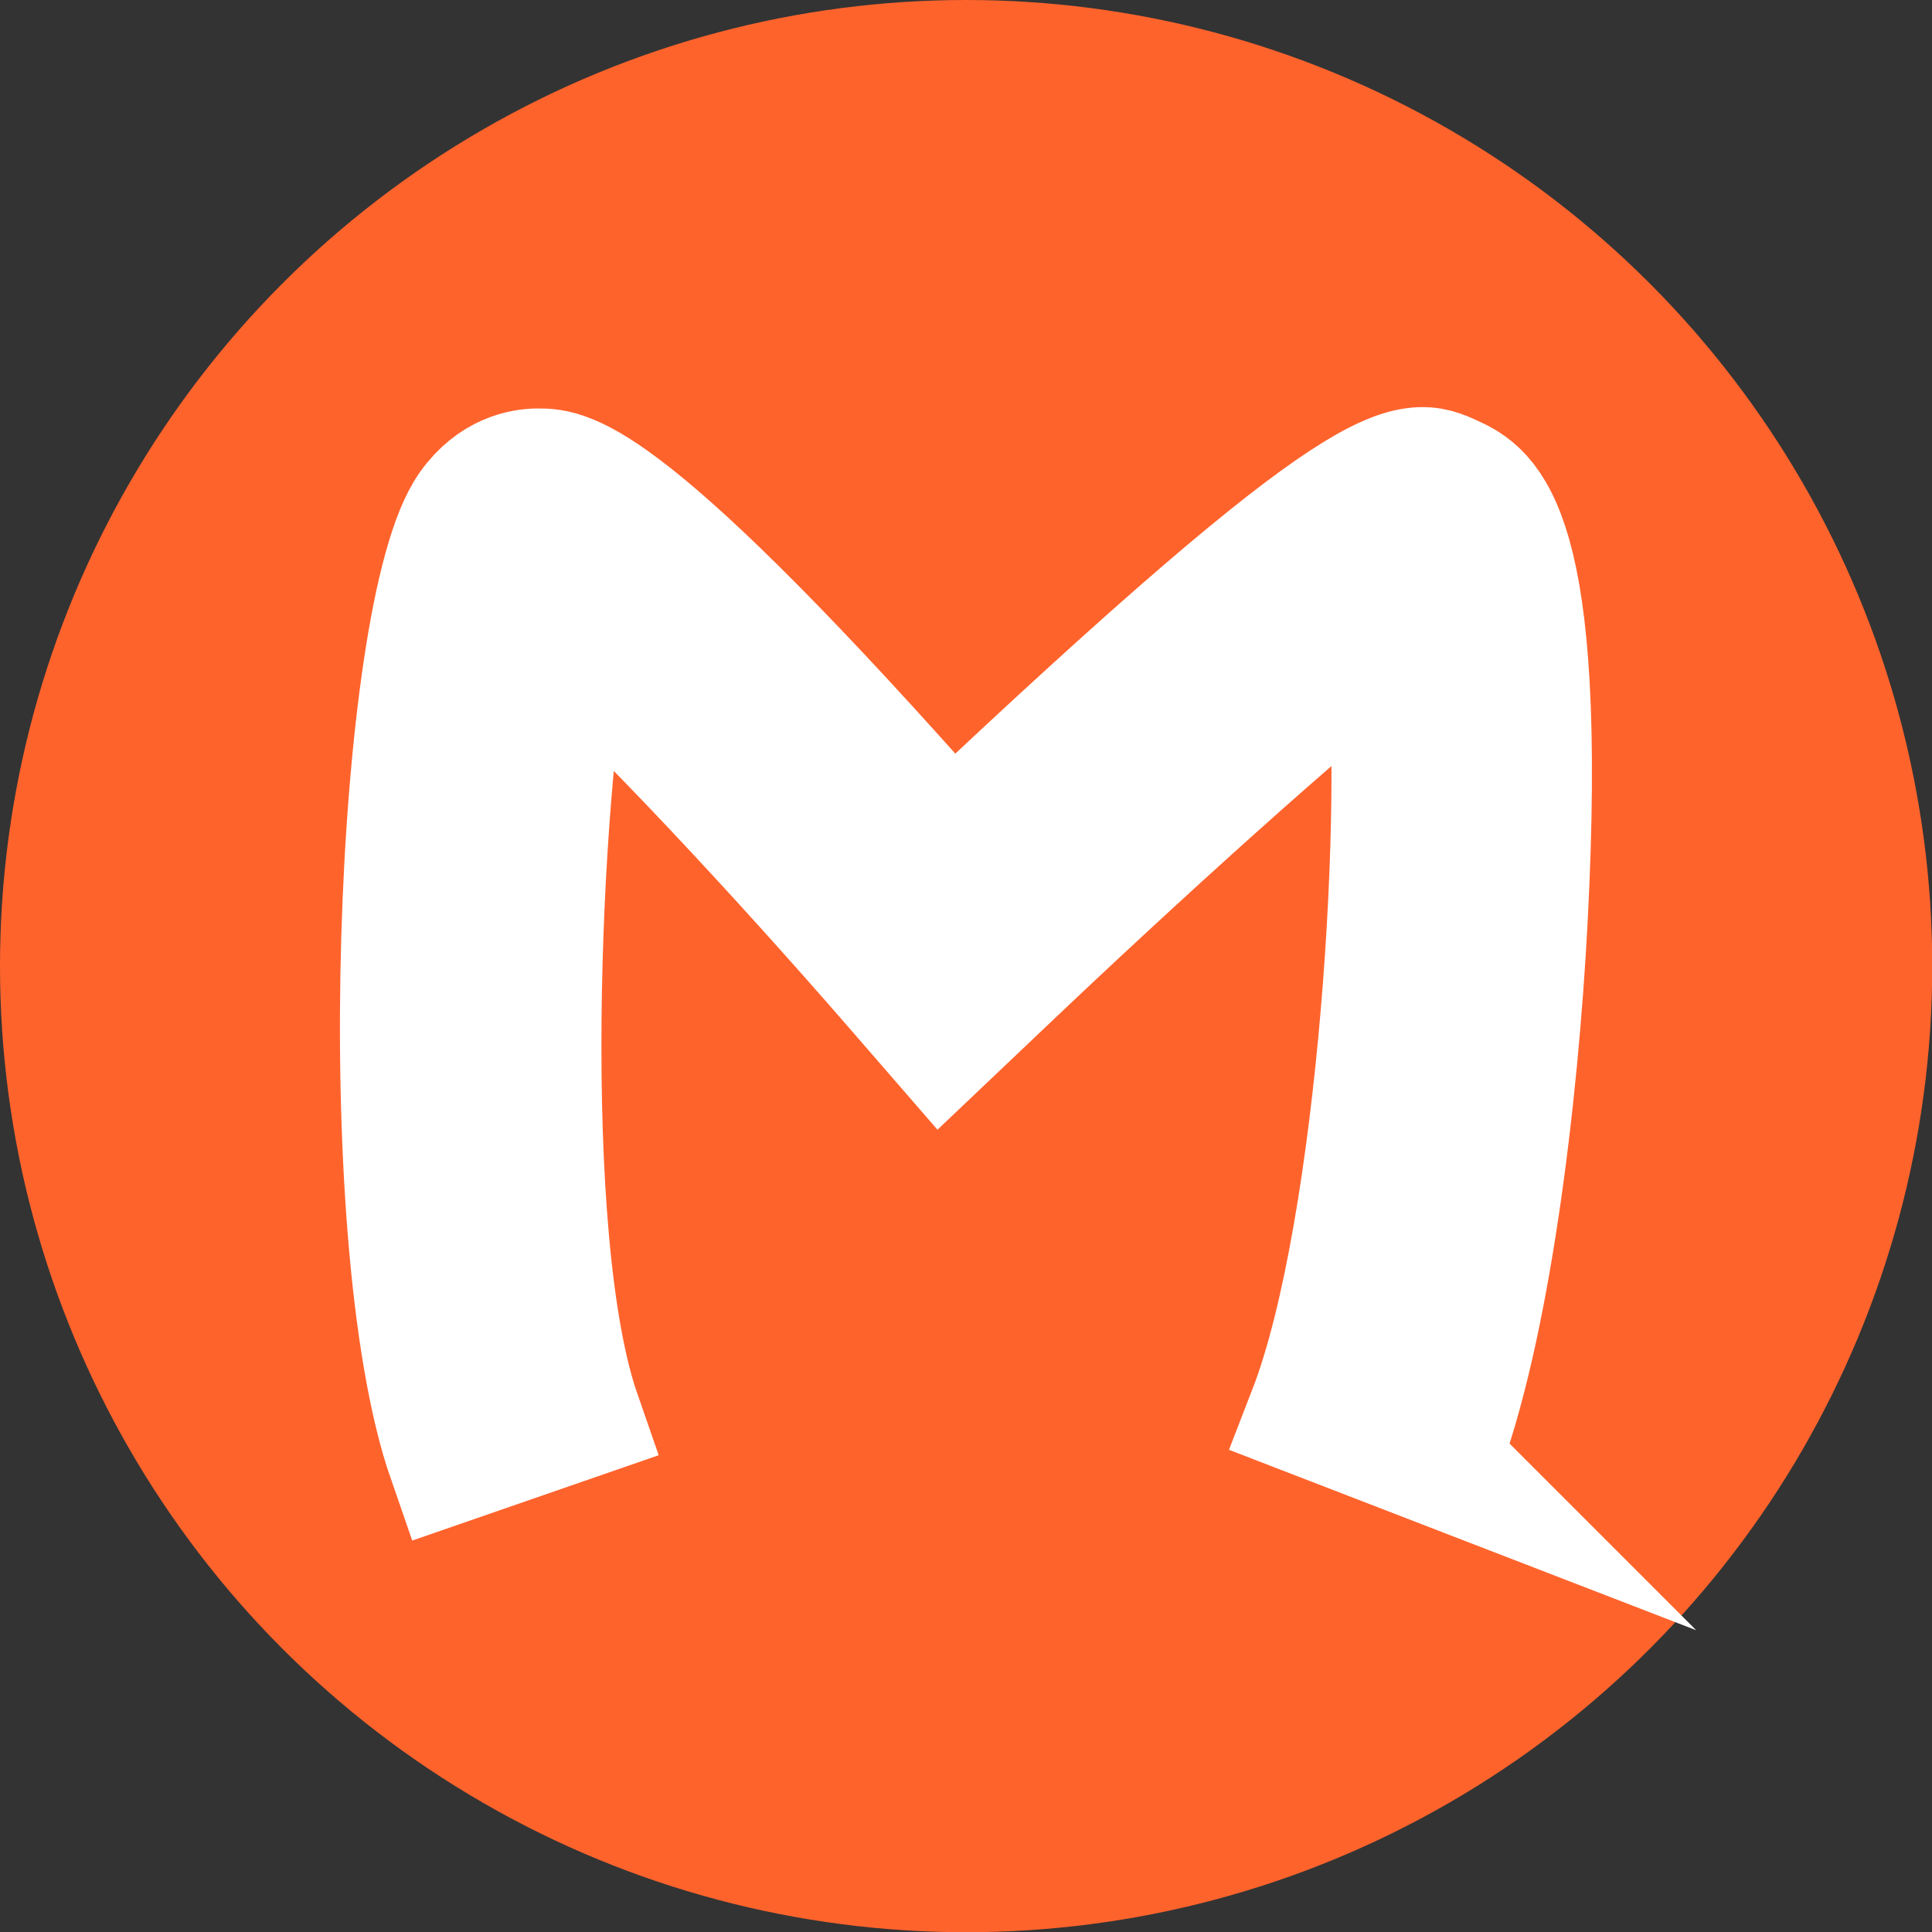
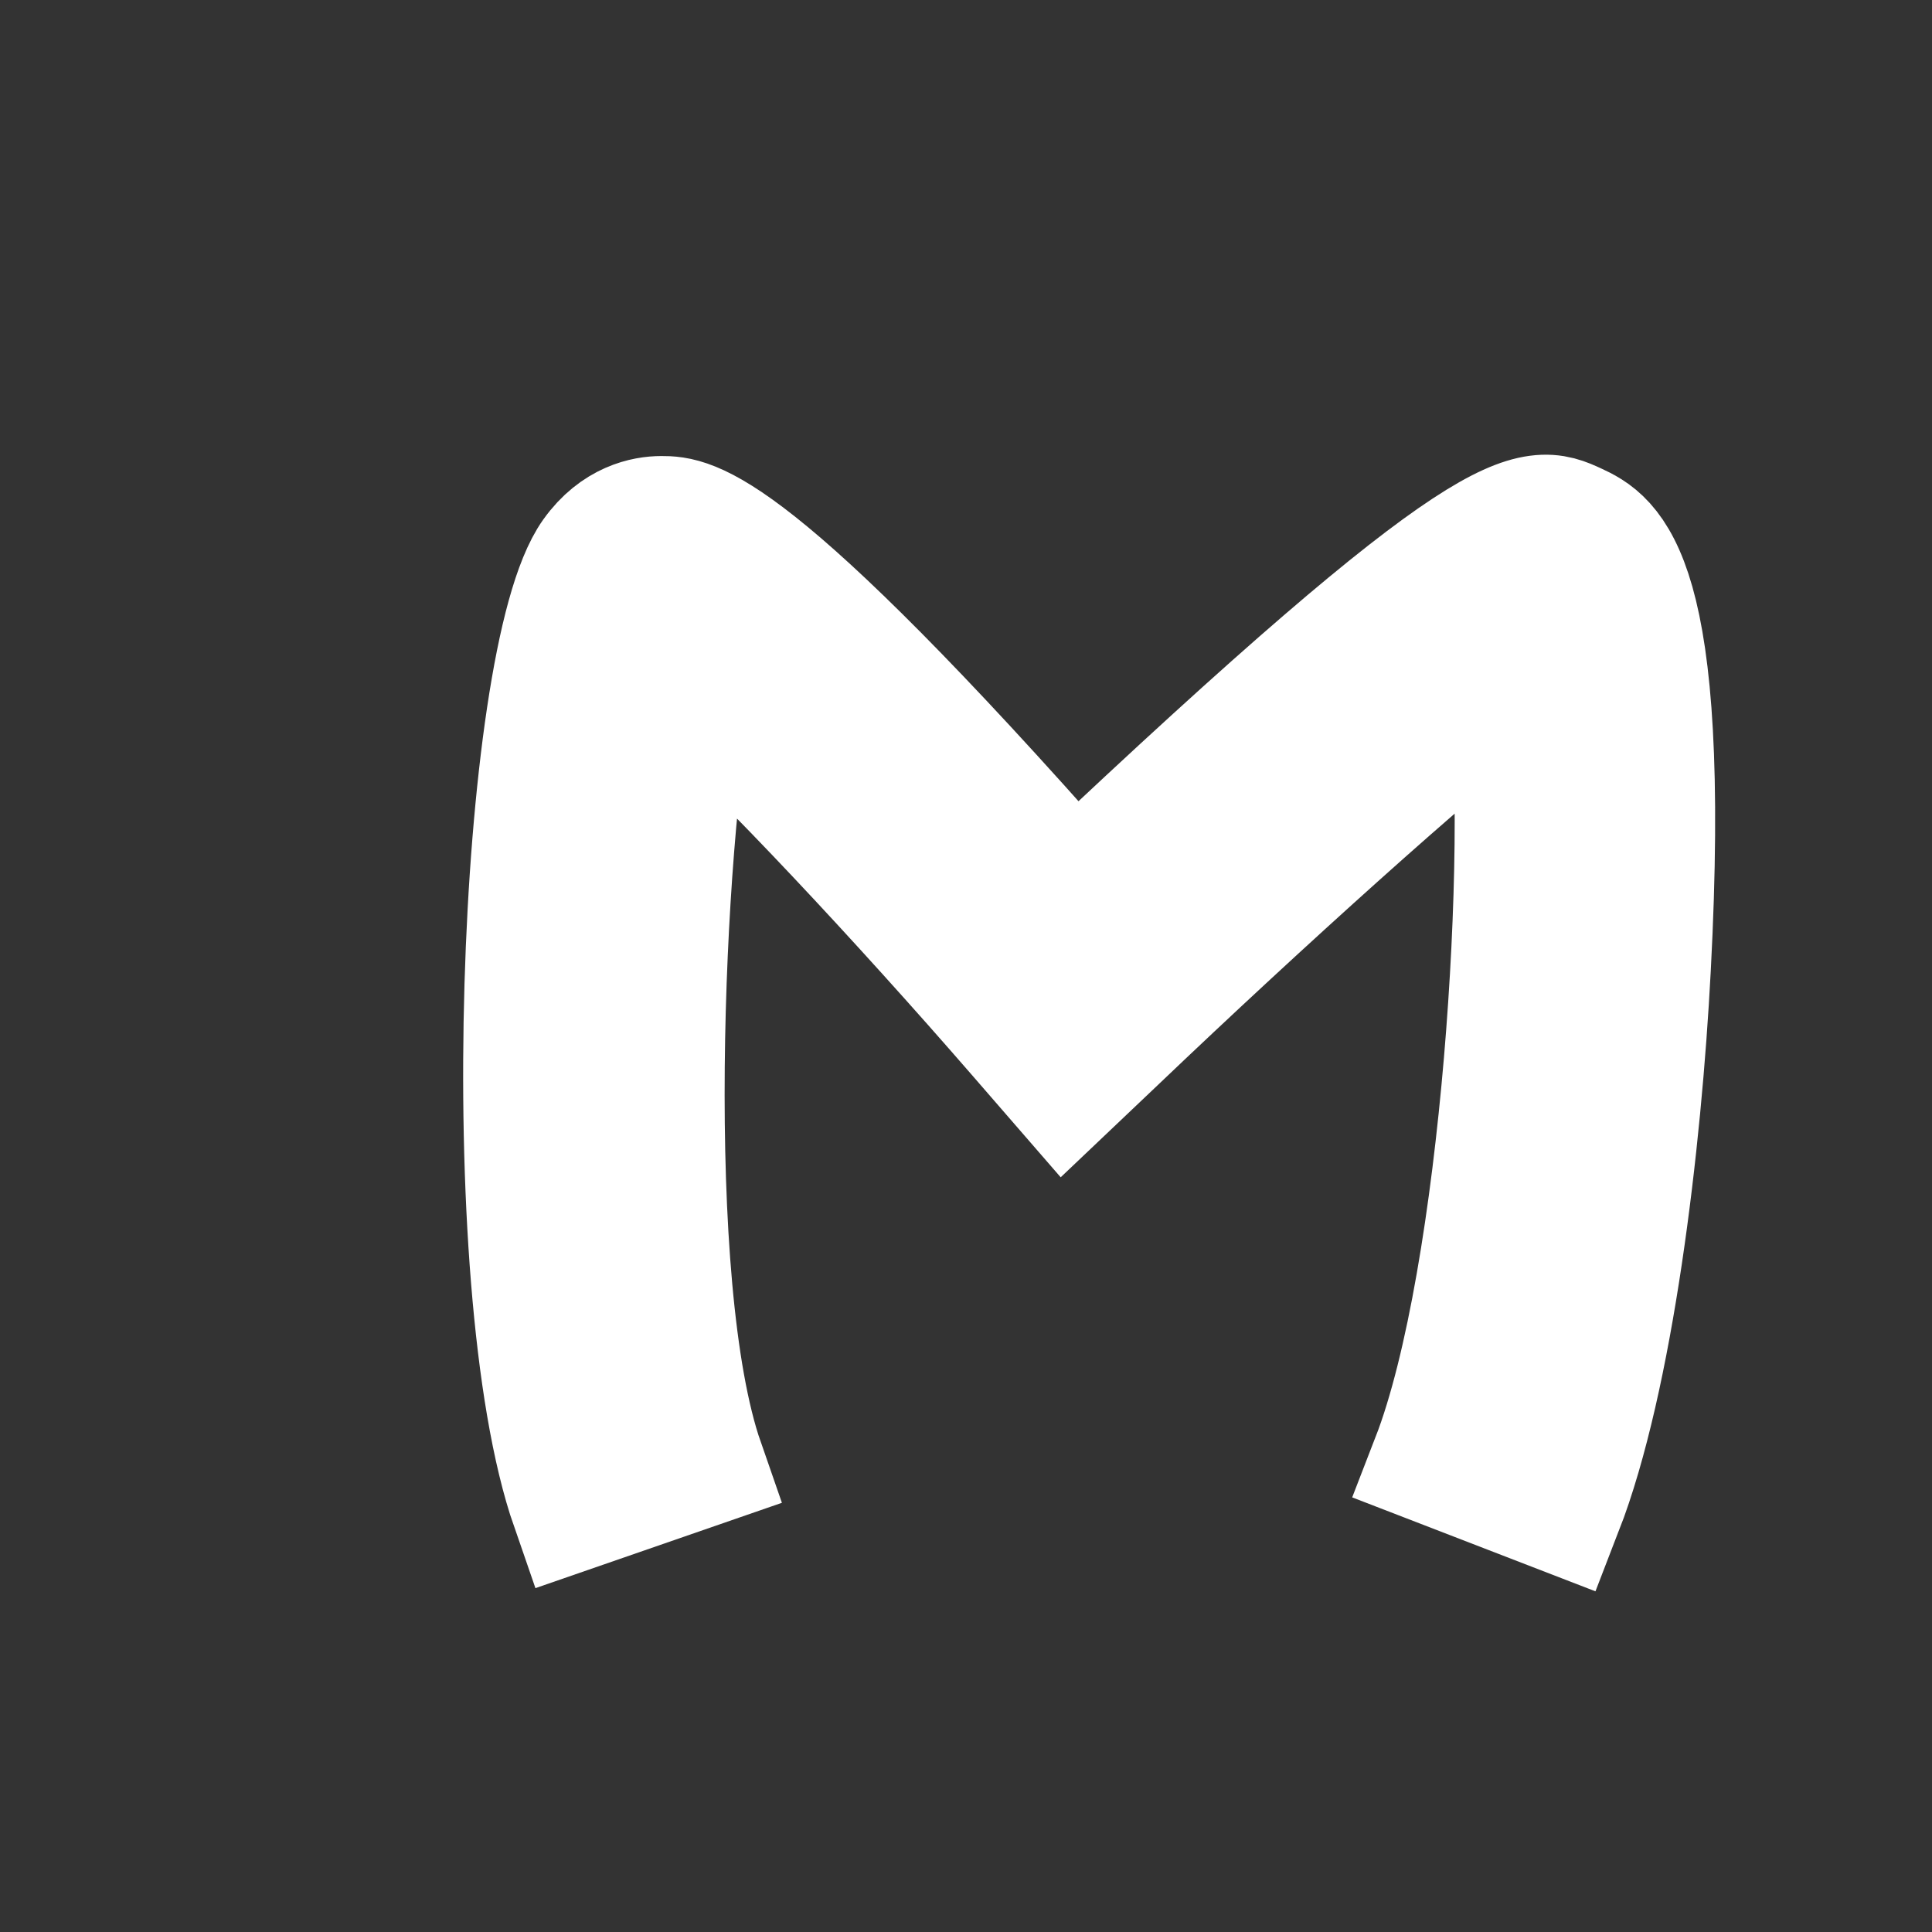
<svg xmlns="http://www.w3.org/2000/svg" xml:space="preserve" width="150px" height="150px" version="1.1" style="shape-rendering:geometricPrecision; text-rendering:geometricPrecision; image-rendering:optimizeQuality; fill-rule:evenodd; clip-rule:evenodd" viewBox="0 0 8.405 8.405">
  <rect x="0" y="0" width="8.405" height="8.405" fill="#333333" stroke="none" />
  <defs>
    <style type="text/css">
   
    .str0 {stroke:white;stroke-width:0.56;stroke-miterlimit:10}
    .fil0 {fill:#FF632C}
    .fil1 {fill:white;fill-rule:nonzero}
   
  </style>
  </defs>
  <g id="Слой_x0020_3">
-     <circle class="fil0" cx="4.203" cy="4.203" r="4.203" />
-     <path class="fil1 str0" d="M6.245 6.354l-0.536 -0.207c0.307,-0.792 0.424,-2.694 0.334,-3.387 -0.371,0.288 -1.105,0.95 -1.727,1.543l-0.218 0.207 -0.197 -0.227c-0.502,-0.578 -1.109,-1.229 -1.436,-1.517 -0.132,0.692 -0.224,2.622 0.044,3.392l-0.543 0.188c-0.339,-0.975 -0.228,-3.685 0.09,-4.131 0.097,-0.136 0.219,-0.158 0.285,-0.158 0.121,0 0.371,0.003 1.797,1.623 1.849,-1.748 1.993,-1.678 2.174,-1.595 0.142,0.066 0.406,0.191 0.315,1.916 -0.04,0.767 -0.162,1.786 -0.382,2.353z" />
+     <path class="fil1 str0" d="M6.245 6.354c0.307,-0.792 0.424,-2.694 0.334,-3.387 -0.371,0.288 -1.105,0.95 -1.727,1.543l-0.218 0.207 -0.197 -0.227c-0.502,-0.578 -1.109,-1.229 -1.436,-1.517 -0.132,0.692 -0.224,2.622 0.044,3.392l-0.543 0.188c-0.339,-0.975 -0.228,-3.685 0.09,-4.131 0.097,-0.136 0.219,-0.158 0.285,-0.158 0.121,0 0.371,0.003 1.797,1.623 1.849,-1.748 1.993,-1.678 2.174,-1.595 0.142,0.066 0.406,0.191 0.315,1.916 -0.04,0.767 -0.162,1.786 -0.382,2.353z" />
  </g>
</svg>